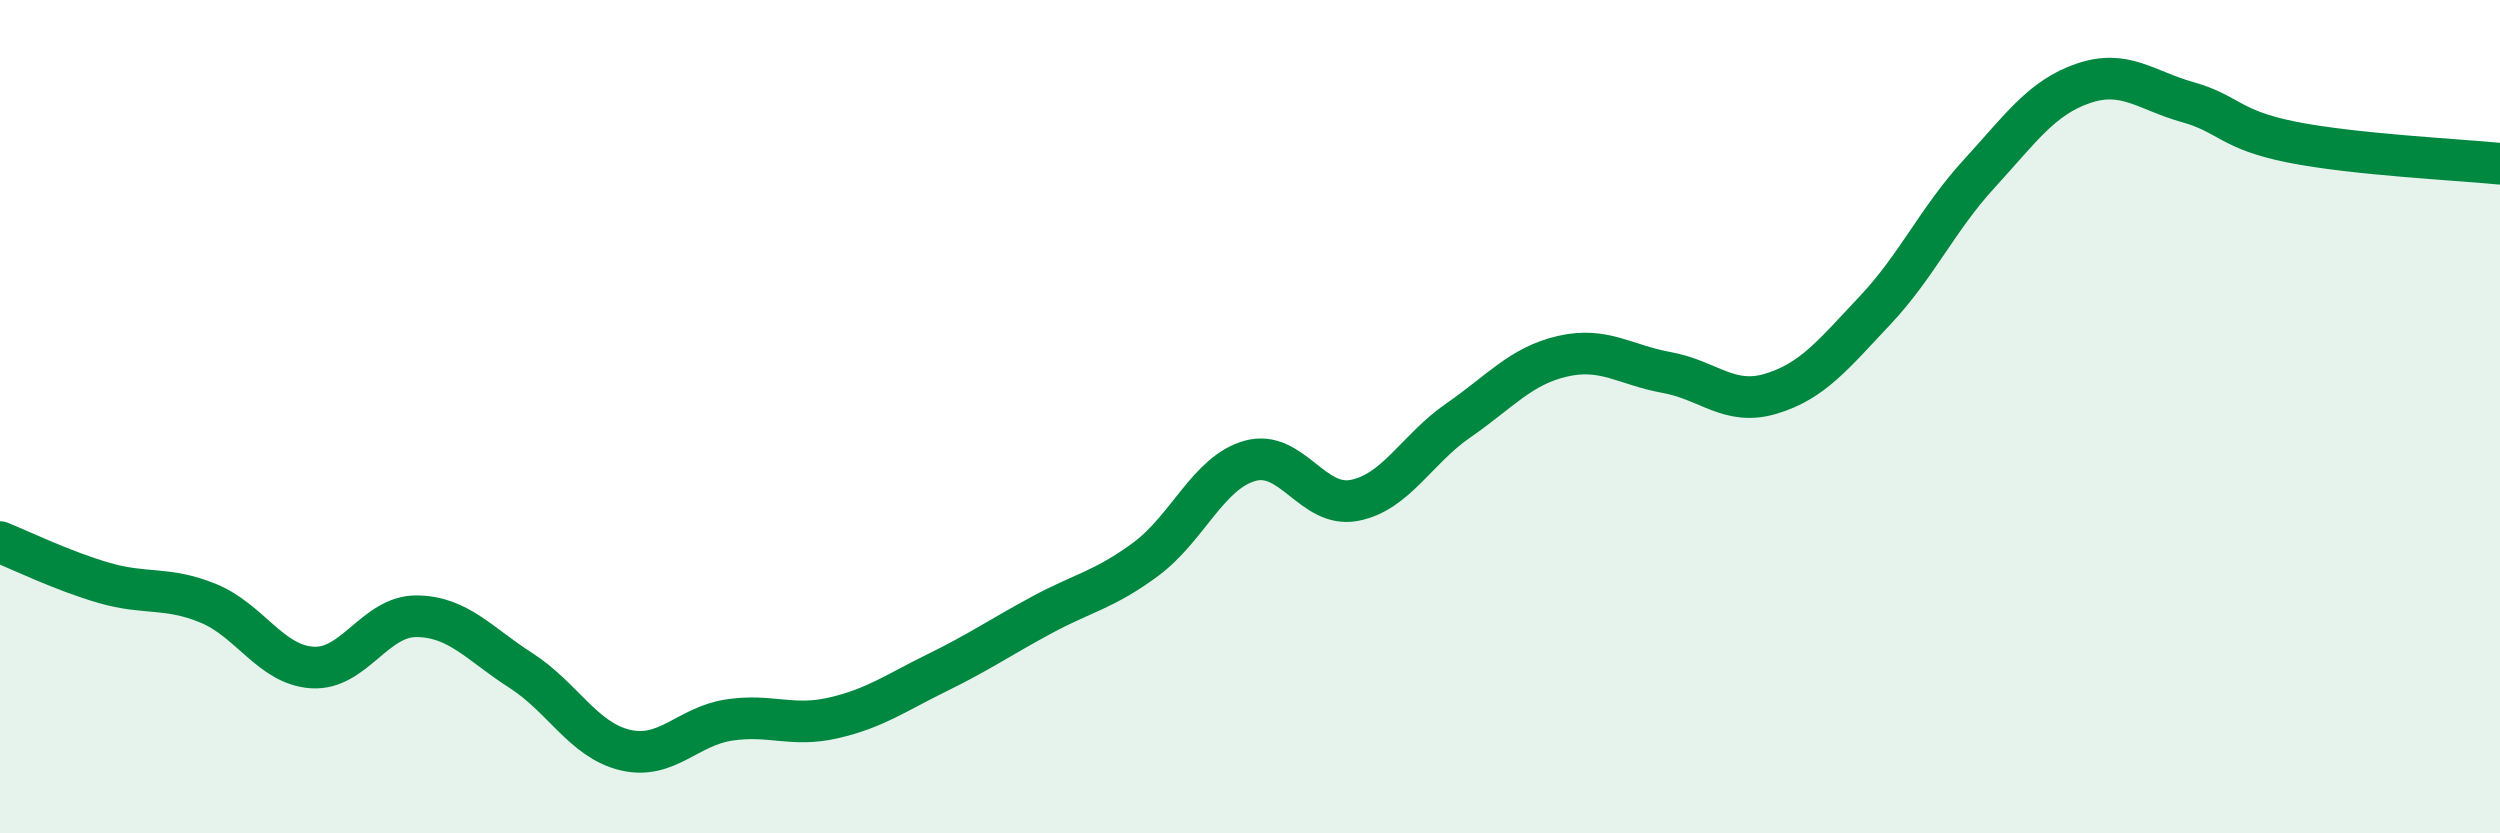
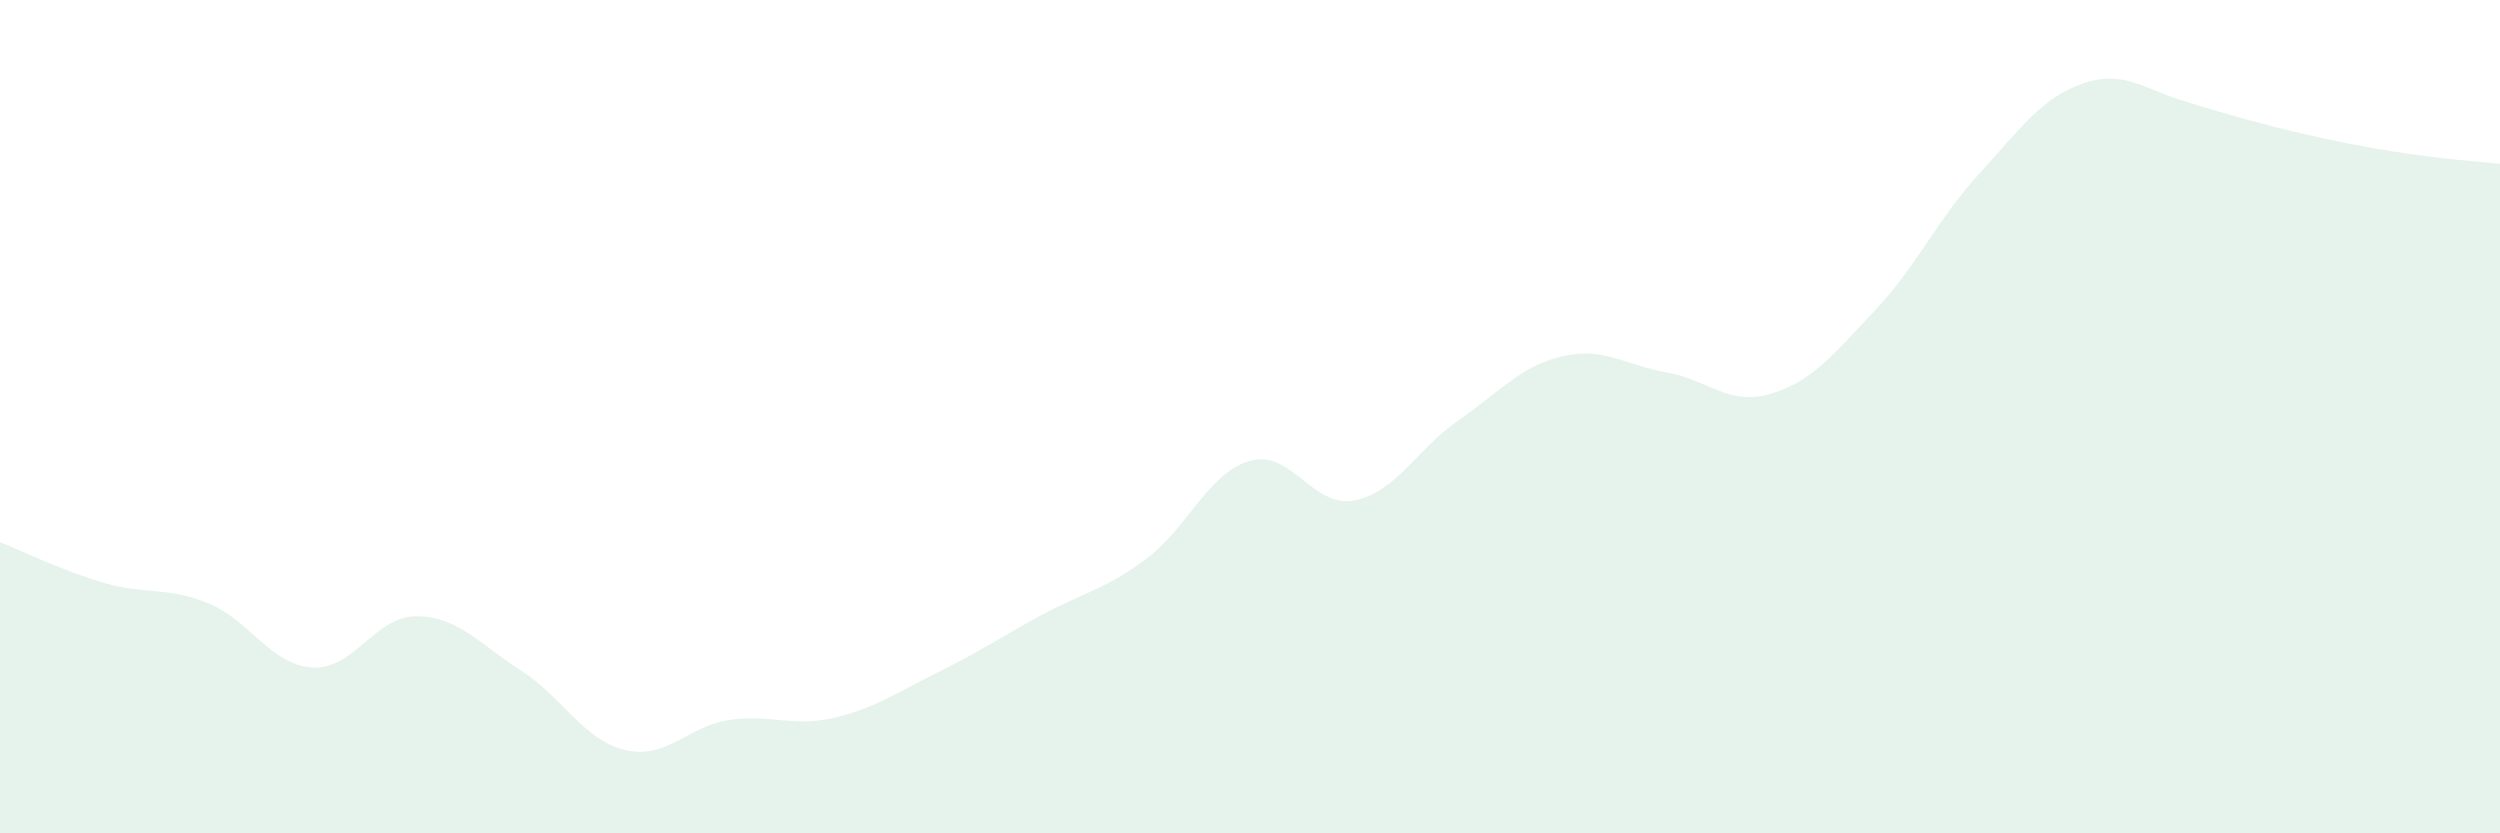
<svg xmlns="http://www.w3.org/2000/svg" width="60" height="20" viewBox="0 0 60 20">
-   <path d="M 0,13.01 C 0.5,13.21 1.5,13.7 2.5,13.99 C 3.5,14.28 4,14.07 5,14.48 C 6,14.89 6.5,15.96 7.5,16.02 C 8.5,16.08 9,14.78 10,14.79 C 11,14.8 11.5,15.45 12.5,16.09 C 13.5,16.73 14,17.76 15,18 C 16,18.24 16.5,17.43 17.5,17.28 C 18.5,17.13 19,17.46 20,17.23 C 21,17 21.5,16.63 22.5,16.14 C 23.5,15.65 24,15.3 25,14.76 C 26,14.22 26.5,14.16 27.5,13.42 C 28.5,12.68 29,11.34 30,11.06 C 31,10.78 31.5,12.2 32.5,12.01 C 33.5,11.82 34,10.78 35,10.09 C 36,9.4 36.5,8.78 37.5,8.55 C 38.5,8.32 39,8.76 40,8.94 C 41,9.12 41.5,9.75 42.5,9.45 C 43.5,9.15 44,8.51 45,7.45 C 46,6.39 46.5,5.26 47.5,4.17 C 48.5,3.08 49,2.34 50,2 C 51,1.66 51.5,2.17 52.5,2.45 C 53.5,2.73 53.5,3.11 55,3.41 C 56.5,3.71 59,3.83 60,3.93L60 20L0 20Z" fill="#008740" opacity="0.1" stroke-linecap="round" stroke-linejoin="round" />
-   <path d="M 0,13.01 C 0.5,13.21 1.5,13.7 2.5,13.99 C 3.5,14.28 4,14.07 5,14.48 C 6,14.89 6.5,15.96 7.5,16.02 C 8.5,16.08 9,14.78 10,14.79 C 11,14.8 11.5,15.45 12.5,16.09 C 13.5,16.73 14,17.76 15,18 C 16,18.24 16.5,17.43 17.5,17.28 C 18.5,17.13 19,17.46 20,17.23 C 21,17 21.5,16.63 22.5,16.14 C 23.5,15.65 24,15.3 25,14.76 C 26,14.22 26.5,14.16 27.5,13.42 C 28.5,12.68 29,11.34 30,11.06 C 31,10.78 31.5,12.2 32.5,12.01 C 33.5,11.82 34,10.78 35,10.09 C 36,9.4 36.5,8.78 37.5,8.55 C 38.5,8.32 39,8.76 40,8.94 C 41,9.12 41.5,9.75 42.5,9.45 C 43.5,9.15 44,8.51 45,7.45 C 46,6.39 46.5,5.26 47.5,4.17 C 48.5,3.08 49,2.34 50,2 C 51,1.66 51.5,2.17 52.5,2.45 C 53.5,2.73 53.5,3.11 55,3.41 C 56.5,3.71 59,3.83 60,3.93" stroke="#008740" stroke-width="1" fill="none" stroke-linecap="round" stroke-linejoin="round" />
+   <path d="M 0,13.01 C 0.5,13.21 1.5,13.7 2.5,13.99 C 3.5,14.28 4,14.07 5,14.48 C 6,14.89 6.5,15.96 7.5,16.02 C 8.5,16.08 9,14.78 10,14.79 C 11,14.8 11.5,15.45 12.5,16.09 C 13.5,16.73 14,17.76 15,18 C 16,18.24 16.5,17.43 17.5,17.28 C 18.5,17.13 19,17.46 20,17.23 C 21,17 21.5,16.63 22.5,16.14 C 23.5,15.65 24,15.3 25,14.76 C 26,14.22 26.5,14.16 27.5,13.42 C 28.5,12.68 29,11.34 30,11.06 C 31,10.78 31.5,12.2 32.5,12.01 C 33.5,11.82 34,10.78 35,10.09 C 36,9.4 36.5,8.78 37.5,8.55 C 38.5,8.32 39,8.76 40,8.94 C 41,9.12 41.5,9.75 42.5,9.45 C 43.5,9.15 44,8.51 45,7.45 C 46,6.39 46.5,5.26 47.5,4.17 C 48.5,3.08 49,2.34 50,2 C 51,1.66 51.5,2.17 52.5,2.45 C 56.5,3.71 59,3.83 60,3.93L60 20L0 20Z" fill="#008740" opacity="0.1" stroke-linecap="round" stroke-linejoin="round" />
</svg>